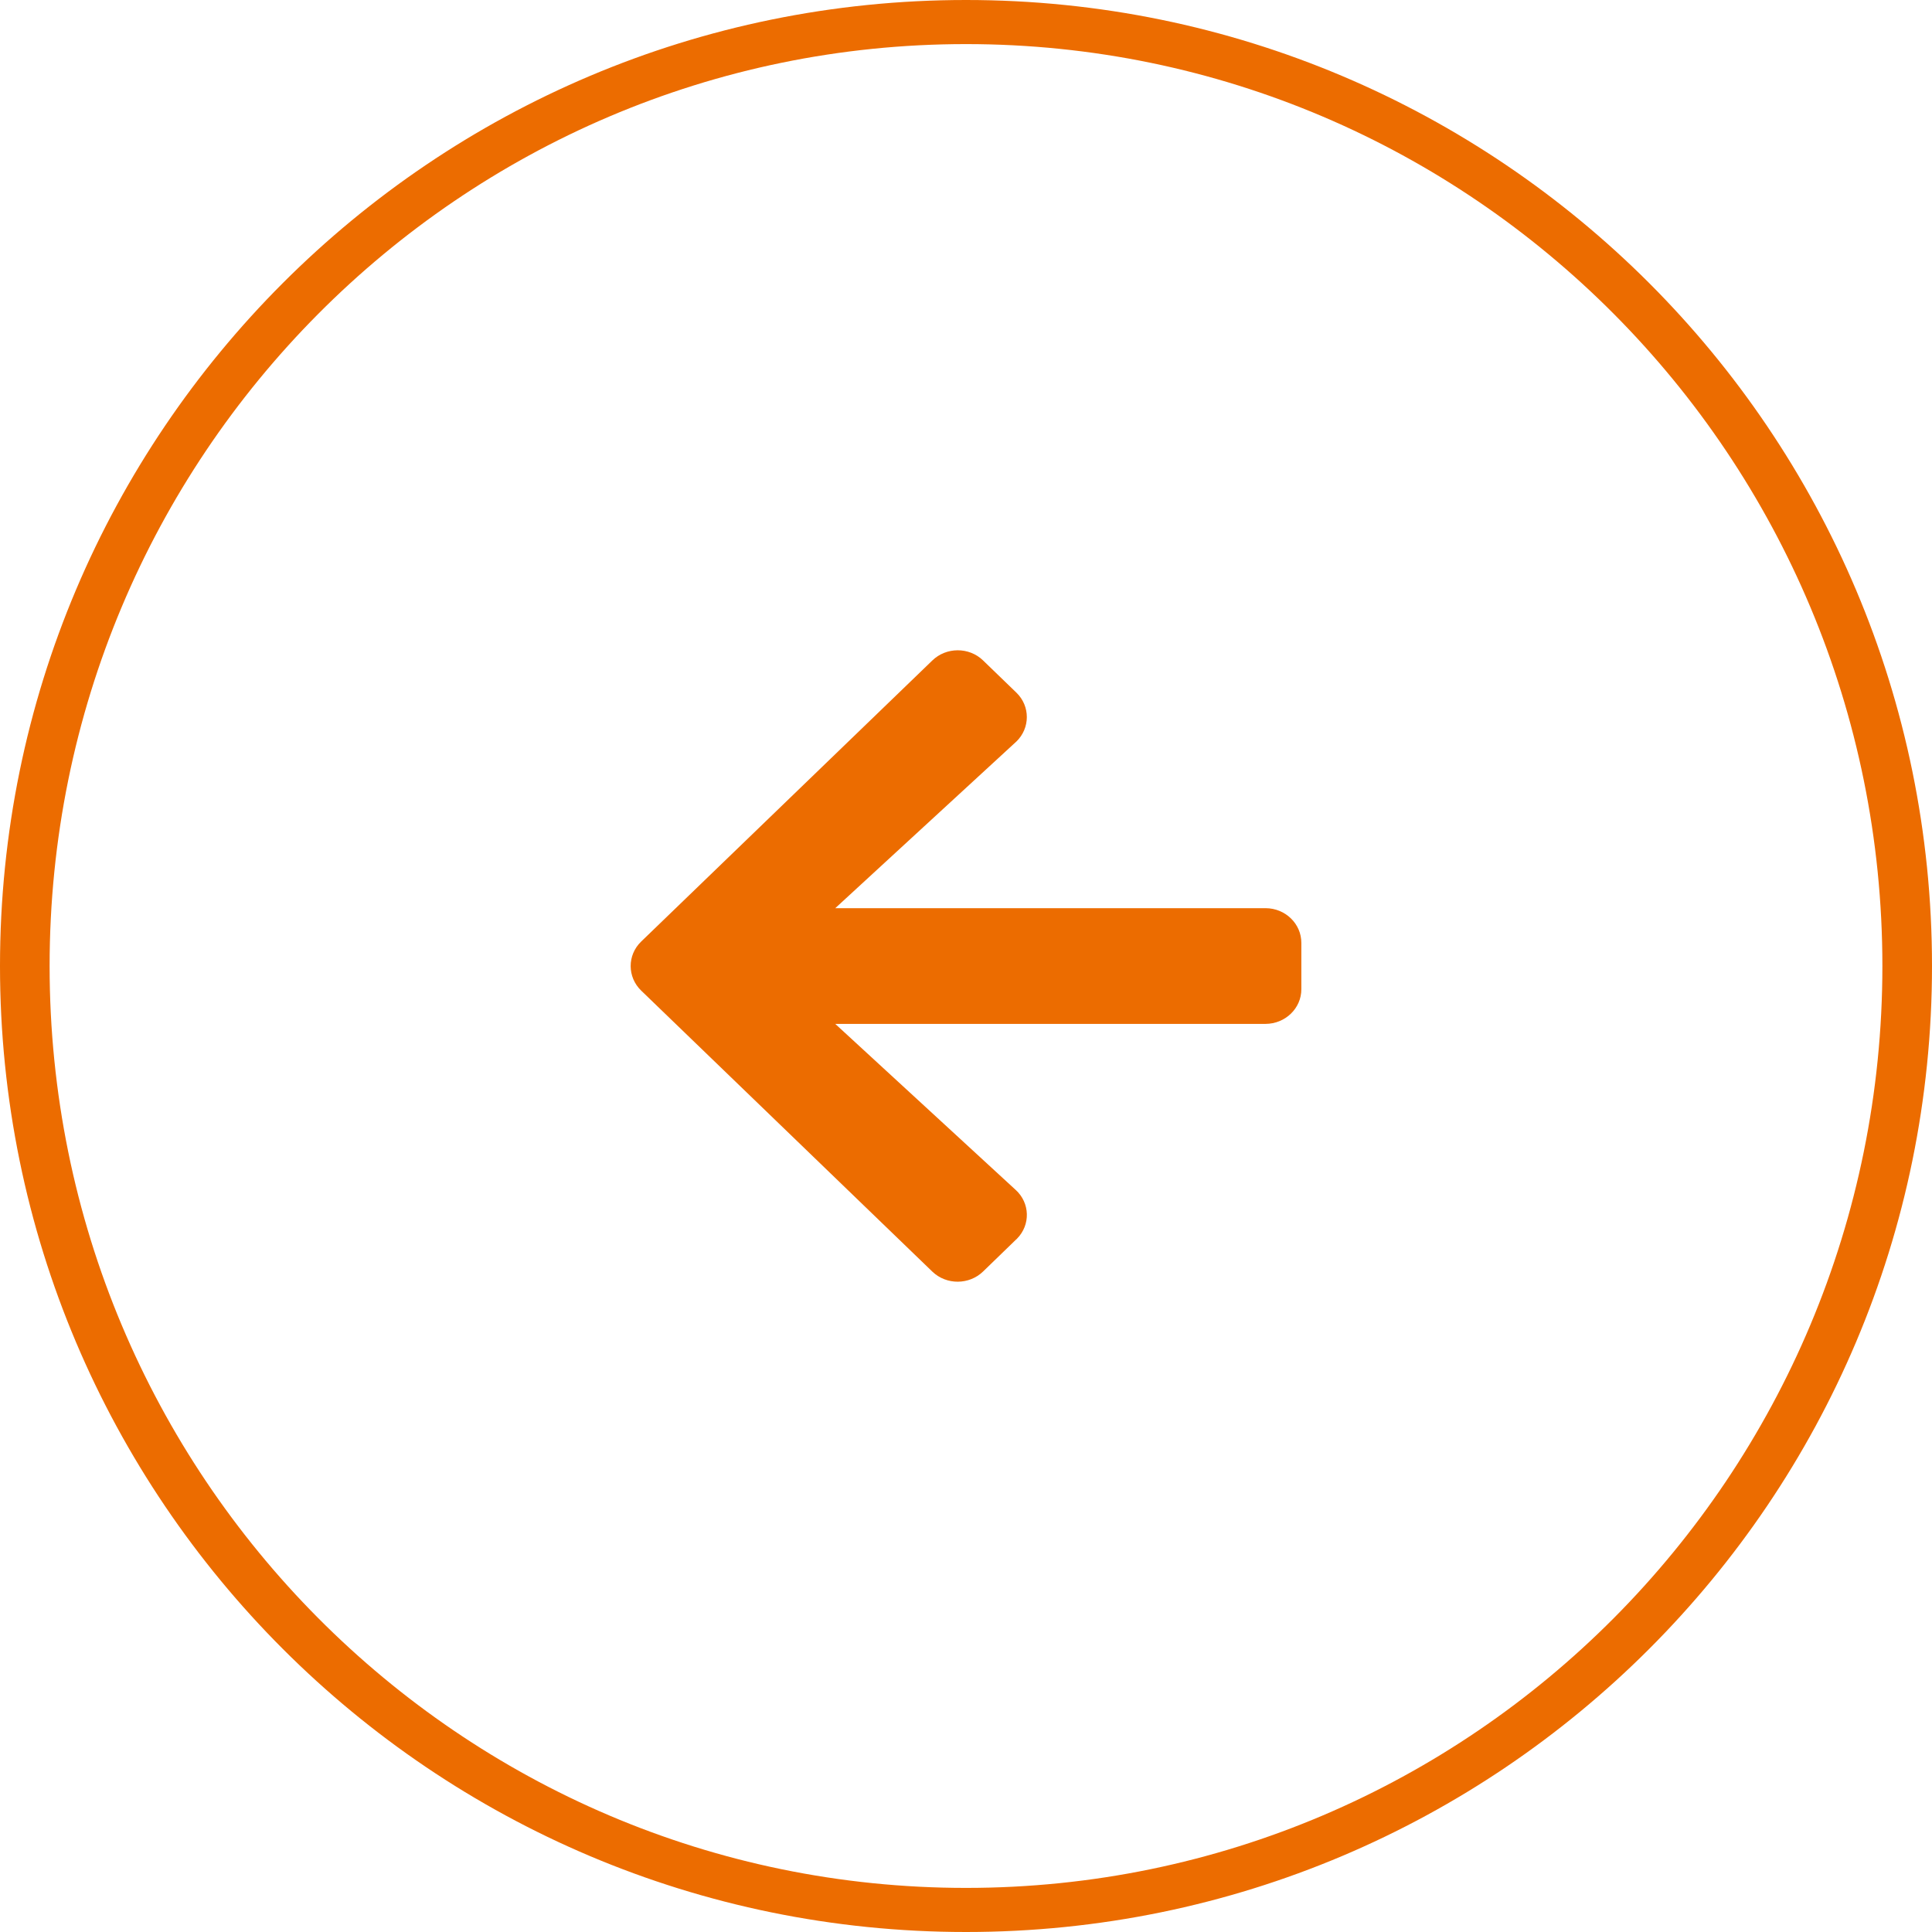
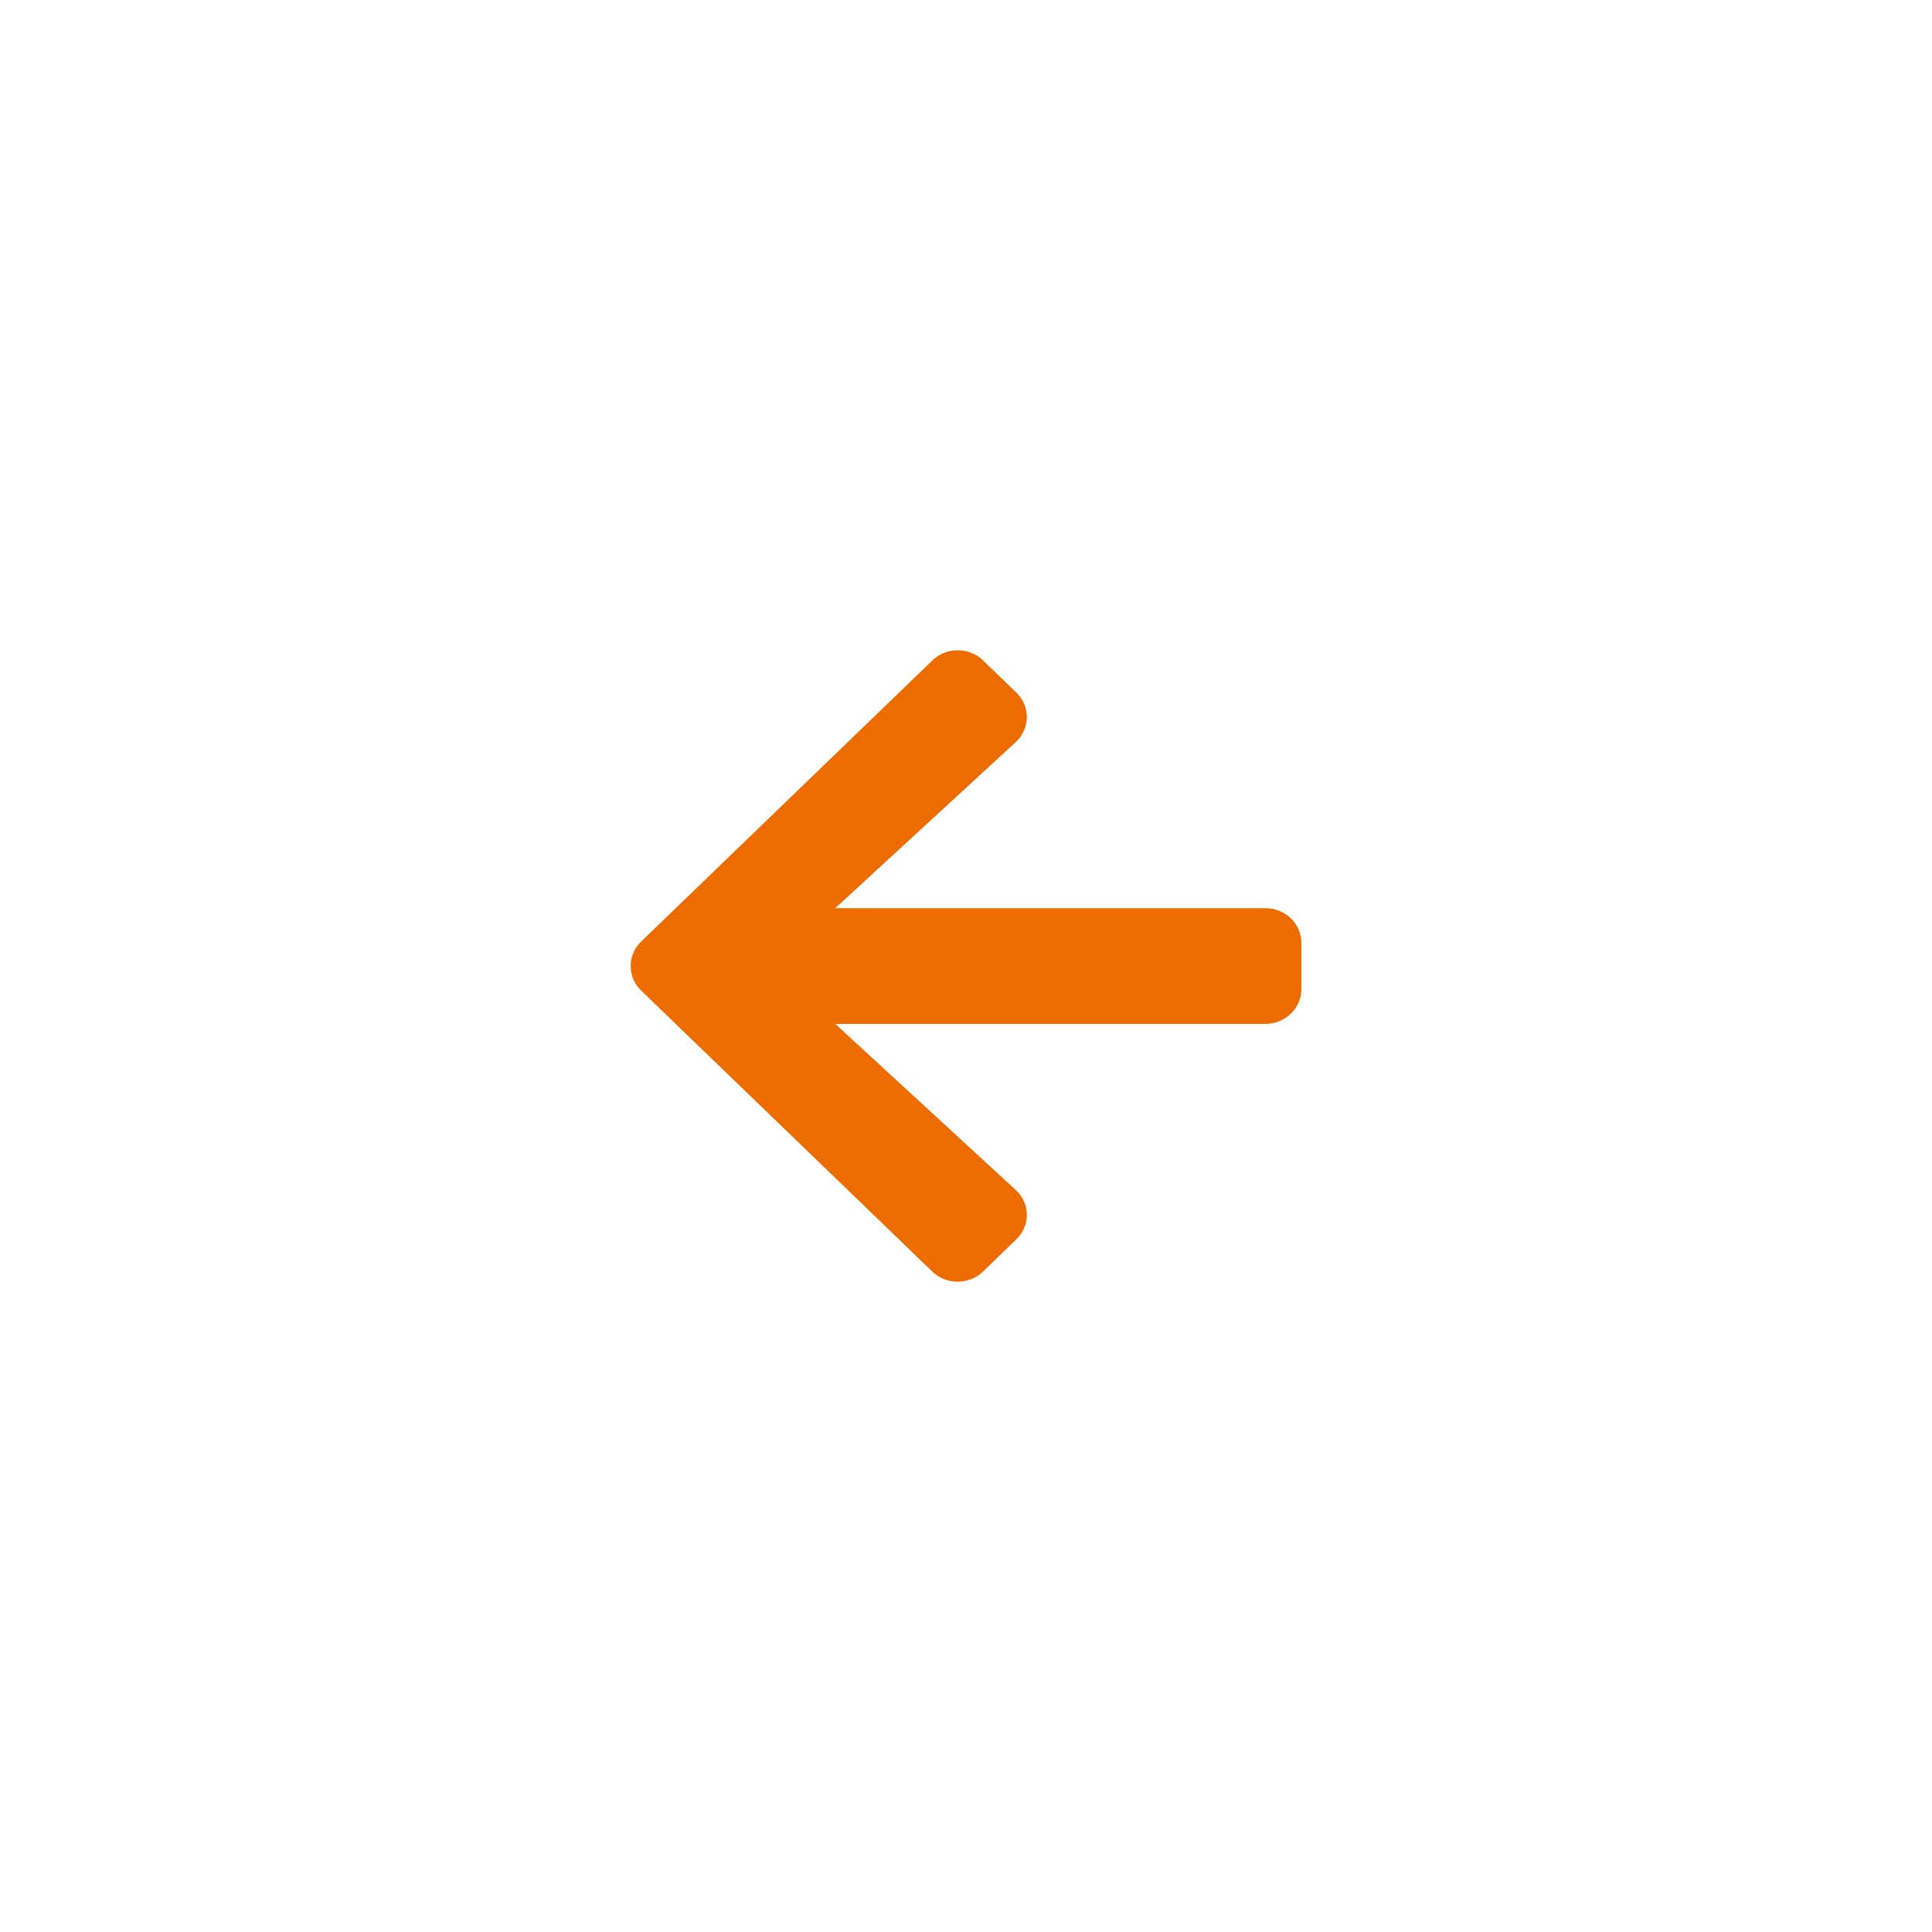
<svg xmlns="http://www.w3.org/2000/svg" version="1.1" id="Layer_1" x="0px" y="0px" width="28px" height="28px" viewBox="0 0.5 28 28" enable-background="new 0 0.5 28 28" xml:space="preserve">
  <g>
-     <path fill="#EC6C00" d="M0,14.5c0,7.731,6.268,14,14,14s14-6.269,14-14s-6.268-14-14-14S0,6.769,0,14.5z M0.719,14.5   C0.719,7.121,6.665,1.139,14,1.139c7.336,0,13.281,5.982,13.281,13.361c0,7.38-5.945,13.361-13.281,13.361   C6.665,27.861,0.719,21.88,0.719,14.5z" />
    <path fill="#EC6C00" d="M14.74,18.451c0.197-0.2,0.188-0.517-0.02-0.706l-2.615-2.406h6.234c0,0,0,0,0.002,0   c0.287-0.001,0.52-0.226,0.519-0.503v-0.671c0.001-0.276-0.231-0.502-0.517-0.503h-6.238l2.615-2.406   c0.003-0.002,0.006-0.005,0.008-0.007c0.204-0.196,0.205-0.515,0.002-0.711l-0.482-0.466c0-0.001-0.001-0.001-0.002-0.002   c-0.203-0.195-0.532-0.194-0.734,0.002l-4.219,4.073c0,0.001-0.001,0.002-0.002,0.002c-0.202,0.196-0.201,0.514,0.002,0.71   l4.218,4.071c0.001,0.001,0.002,0.002,0.002,0.002c0.204,0.195,0.532,0.193,0.734-0.002l0.481-0.466   C14.732,18.46,14.736,18.456,14.74,18.451z" />
  </g>
</svg>